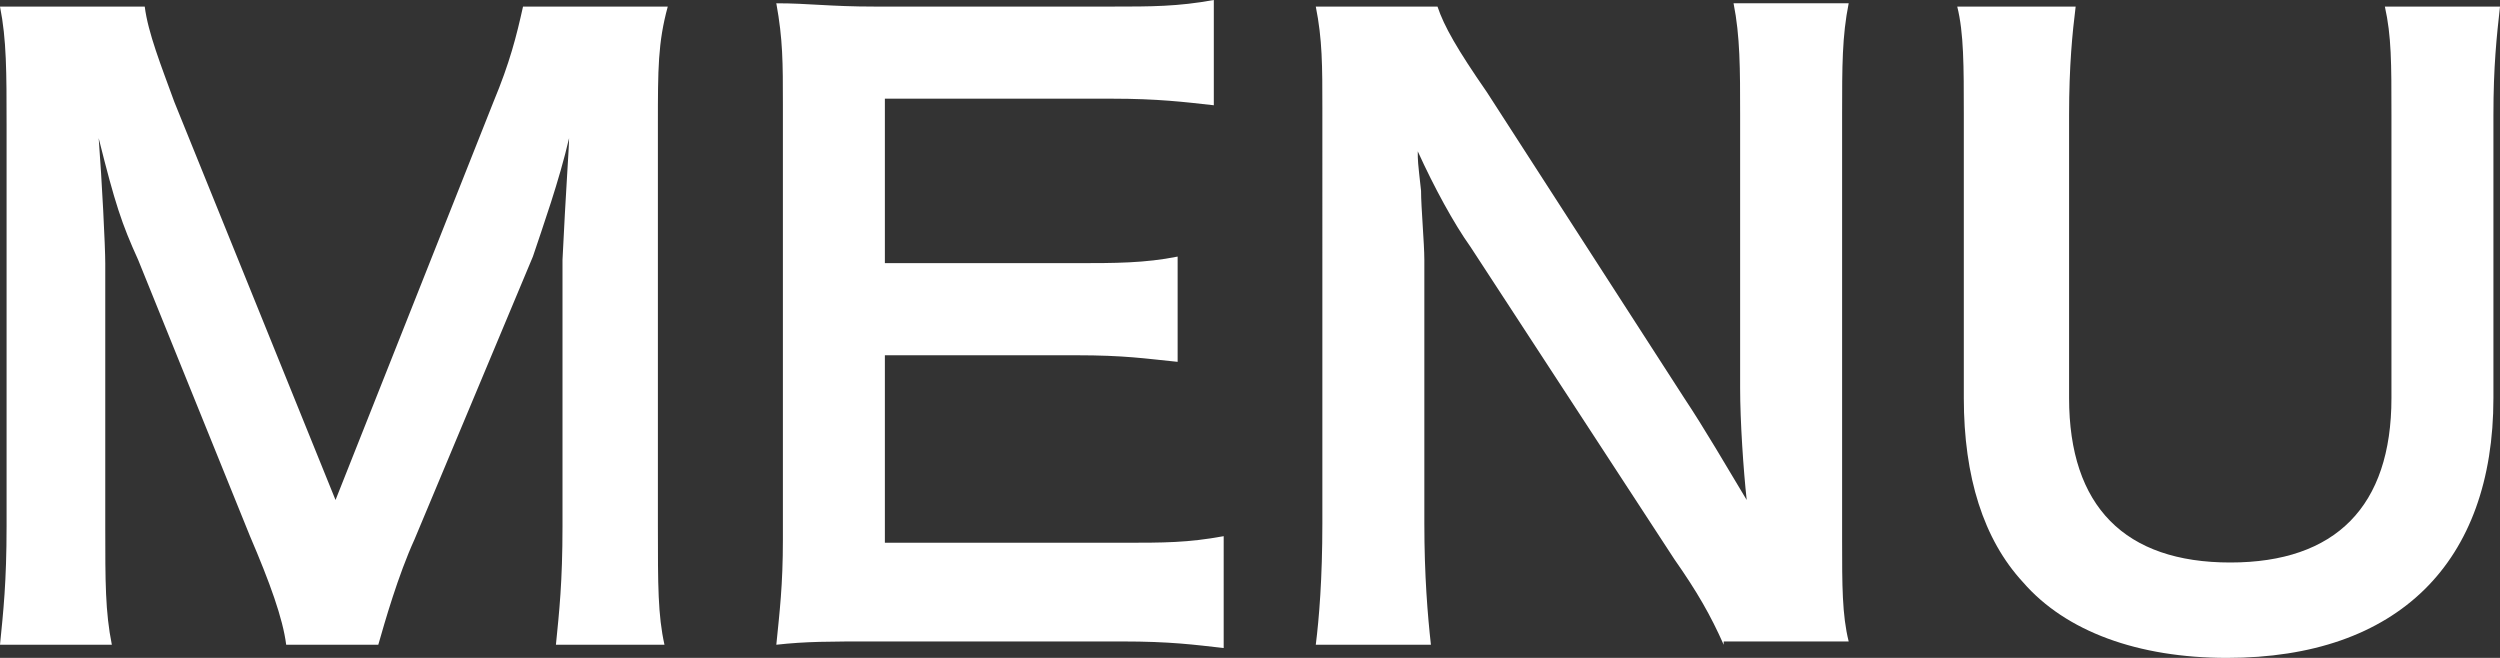
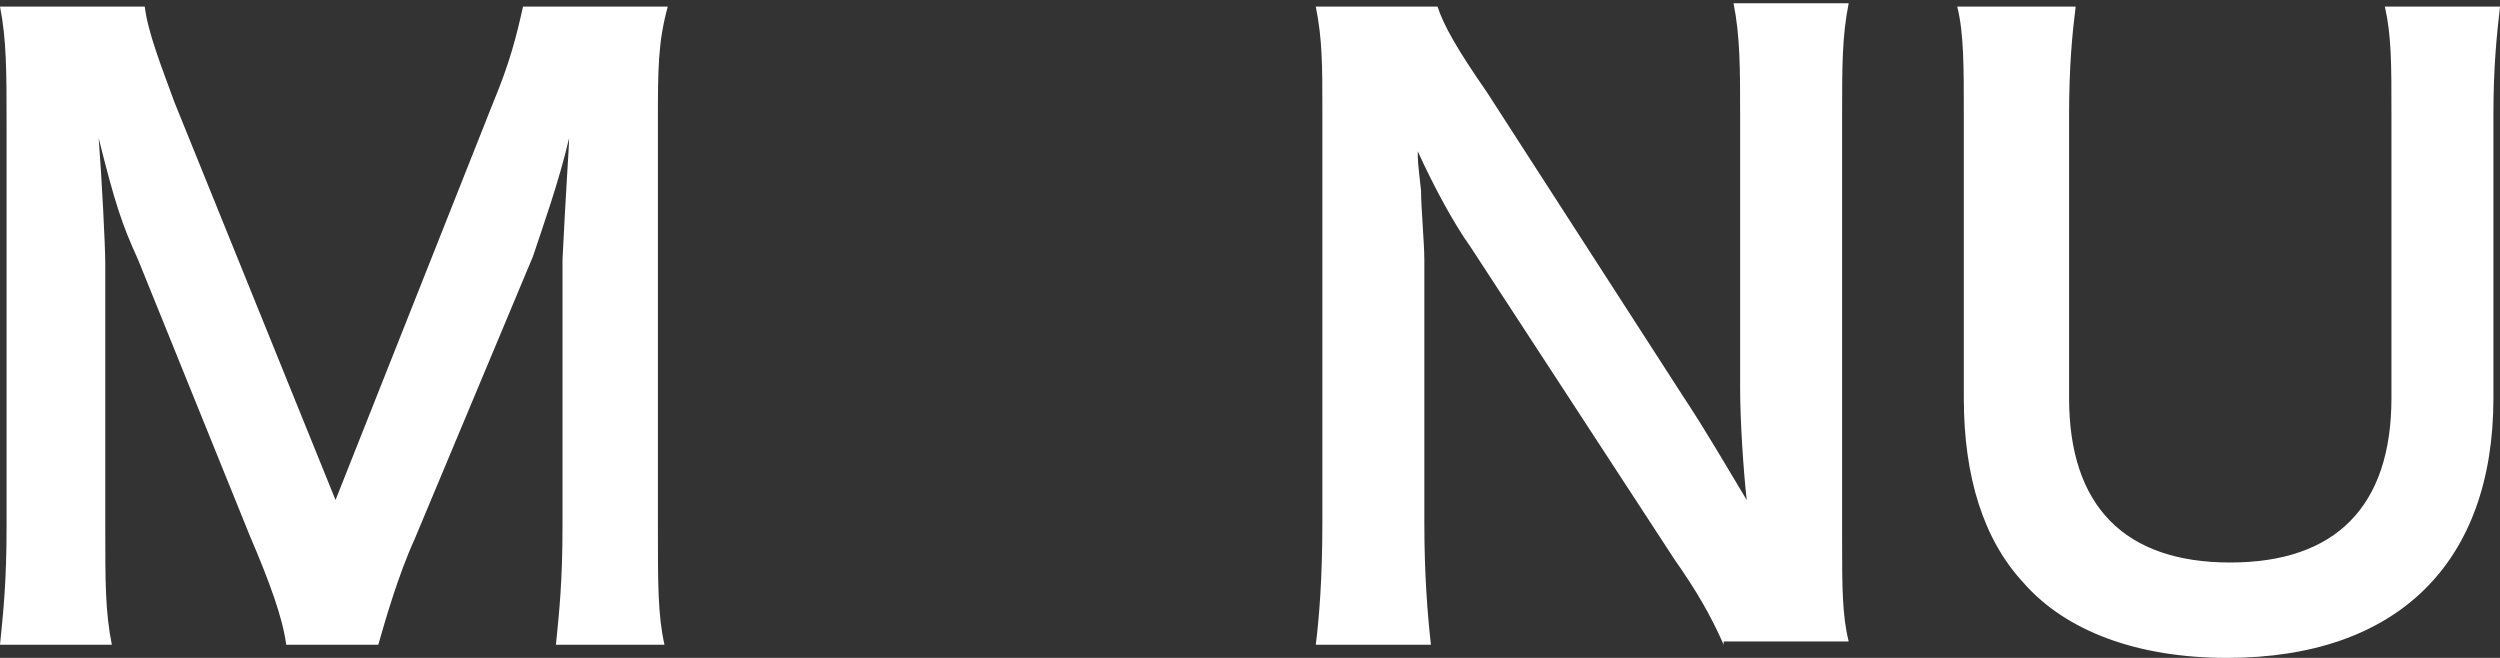
<svg xmlns="http://www.w3.org/2000/svg" version="1.1" id="レイヤー_1" x="0px" y="0px" width="76px" height="20px" viewBox="0 0 76 20" style="enable-background:new 0 0 76 20;" xml:space="preserve">
  <rect x="0" y="0" width="76" height="20" fill="#333333" stroke="none" />
  <style type="text/css">
	.st0{fill:#FFFFFF;}
</style>
  <g>
    <path class="st0" d="M8.7,19.6c-0.1-0.8-0.5-1.9-1.1-3.3L4.2,7.9C3.7,6.8,3.5,6.2,3,4.2C3.1,5.5,3.2,7.5,3.2,8v8   c0,1.7,0,2.6,0.2,3.6H0c0.1-1,0.2-1.9,0.2-3.6V3.8c0-1.6,0-2.6-0.2-3.6h4.4C4.5,1,4.9,2,5.3,3.1l4.9,12.1l4.8-12.1   c0.5-1.2,0.7-2,0.9-2.9h4.4C20,1.3,20,2.1,20,3.8V16c0,1.8,0,2.7,0.2,3.6h-3.3c0.1-1,0.2-1.9,0.2-3.6V7.9c0.1-2.1,0.2-3.4,0.2-3.7   c-0.3,1.3-0.8,2.7-1.1,3.6l-3.6,8.6c-0.5,1.1-0.9,2.5-1.1,3.2H8.7z" />
-     <path class="st0" d="M37.2,19.7c-0.9-0.1-1.6-0.2-3.1-0.2h-7.5c-1.4,0-2.1,0-3,0.1c0.1-1,0.2-1.8,0.2-3.2V3.2c0-1.3,0-2-0.2-3.1   c1,0,1.6,0.1,3,0.1h7.2c1.2,0,2,0,3.1-0.2v3.2C36,3.1,35.2,3,33.8,3h-6.9v5h5.8c1.2,0,2.1,0,3.1-0.2v3.2c-1-0.1-1.6-0.2-3.1-0.2   h-5.8v5.7h7.2c1.3,0,2,0,3.1-0.2V19.7z" />
    <path class="st0" d="M52.4,19.6C52,18.7,51.6,18,50.9,17l-6.2-9.5c-0.5-0.7-1.1-1.8-1.6-2.9c0,0.3,0,0.3,0.1,1.2   c0,0.5,0.1,1.6,0.1,2.1v8c0,1.6,0.1,2.8,0.2,3.7h-3.5c0.1-0.8,0.2-2,0.2-3.7V3.3c0-1.3,0-2.1-0.2-3.1h3.7c0.2,0.6,0.6,1.3,1.5,2.6   l6,9.3c0.6,0.9,1.3,2.1,1.9,3.1c-0.1-0.9-0.2-2.4-0.2-3.4V3.5c0-1.4,0-2.4-0.2-3.4h3.5C56,1.1,56,2,56,3.5v12.9   c0,1.4,0,2.3,0.2,3.1H52.4z" />
    <path class="st0" d="M76,0.2c-0.1,0.9-0.2,1.8-0.2,3.3v8.6c0,5-2.9,7.9-8.1,7.9c-2.7,0-4.9-0.8-6.2-2.3c-1.2-1.3-1.8-3.2-1.8-5.6   V3.5c0-1.5,0-2.5-0.2-3.3h3.6c-0.1,0.8-0.2,1.8-0.2,3.3v8.6c0,3.3,1.7,5,4.9,5c3.2,0,4.9-1.7,4.9-5V3.5c0-1.6,0-2.4-0.2-3.3H76z" />
  </g>
</svg>